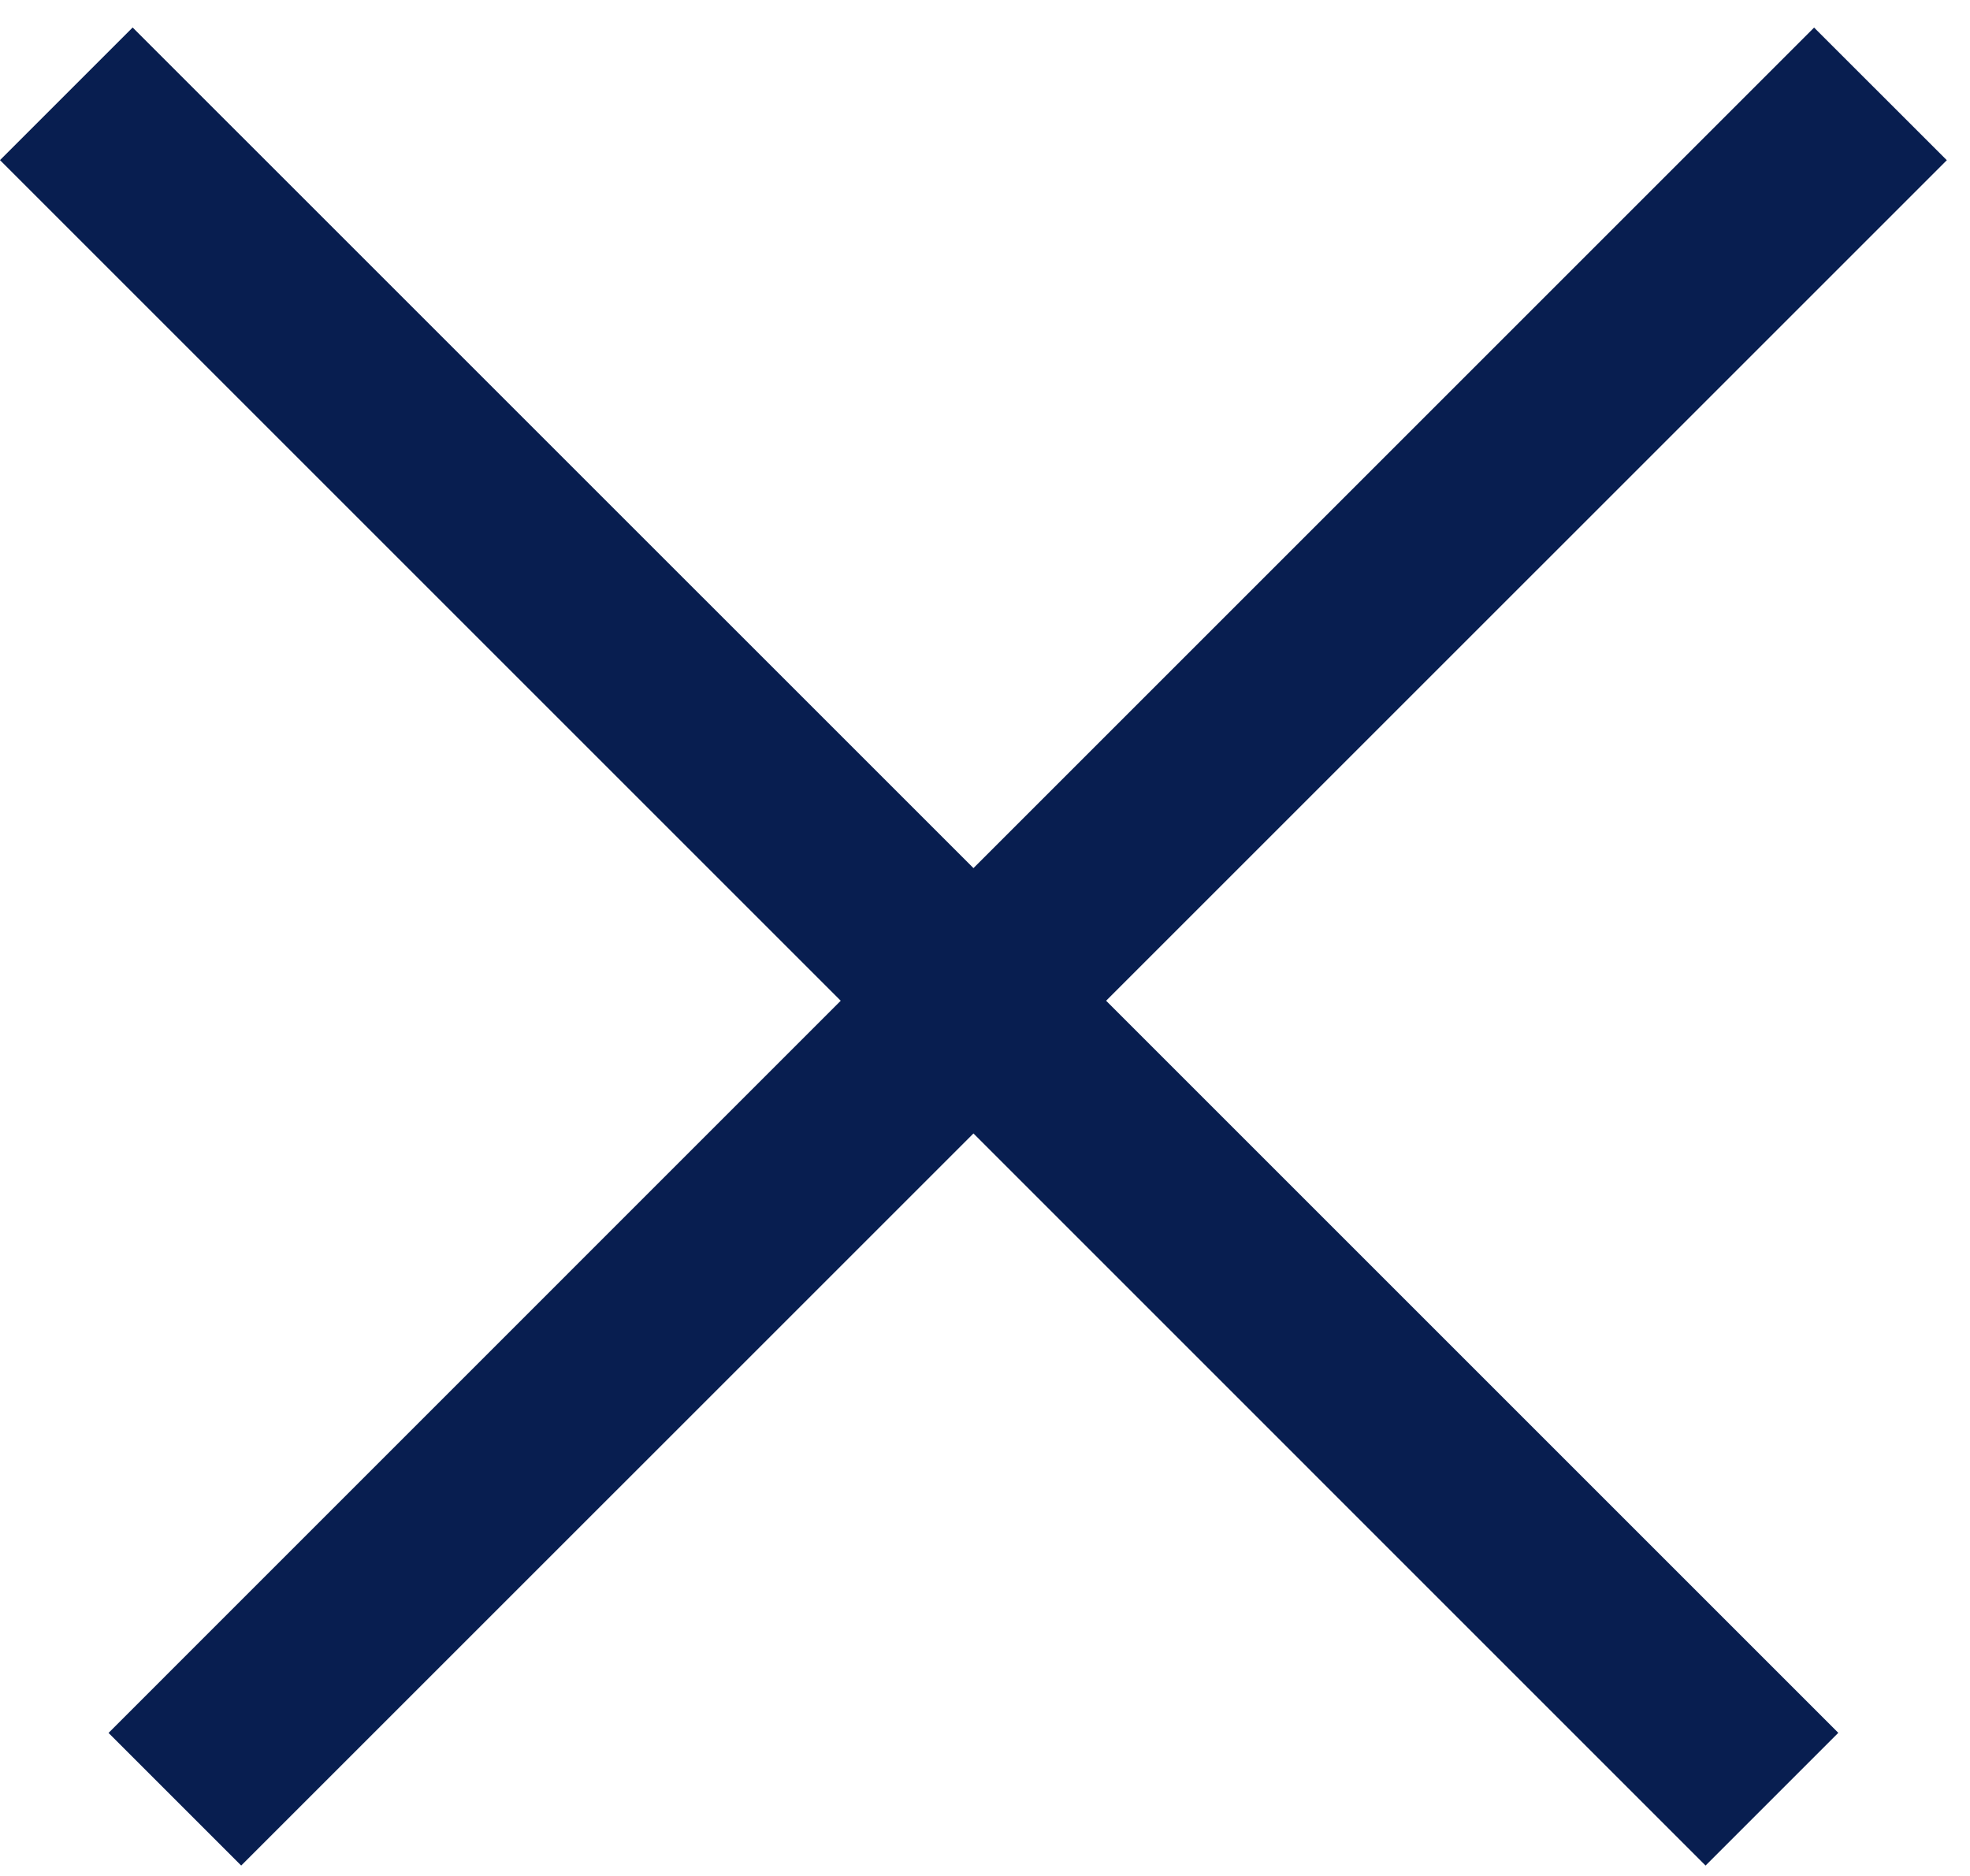
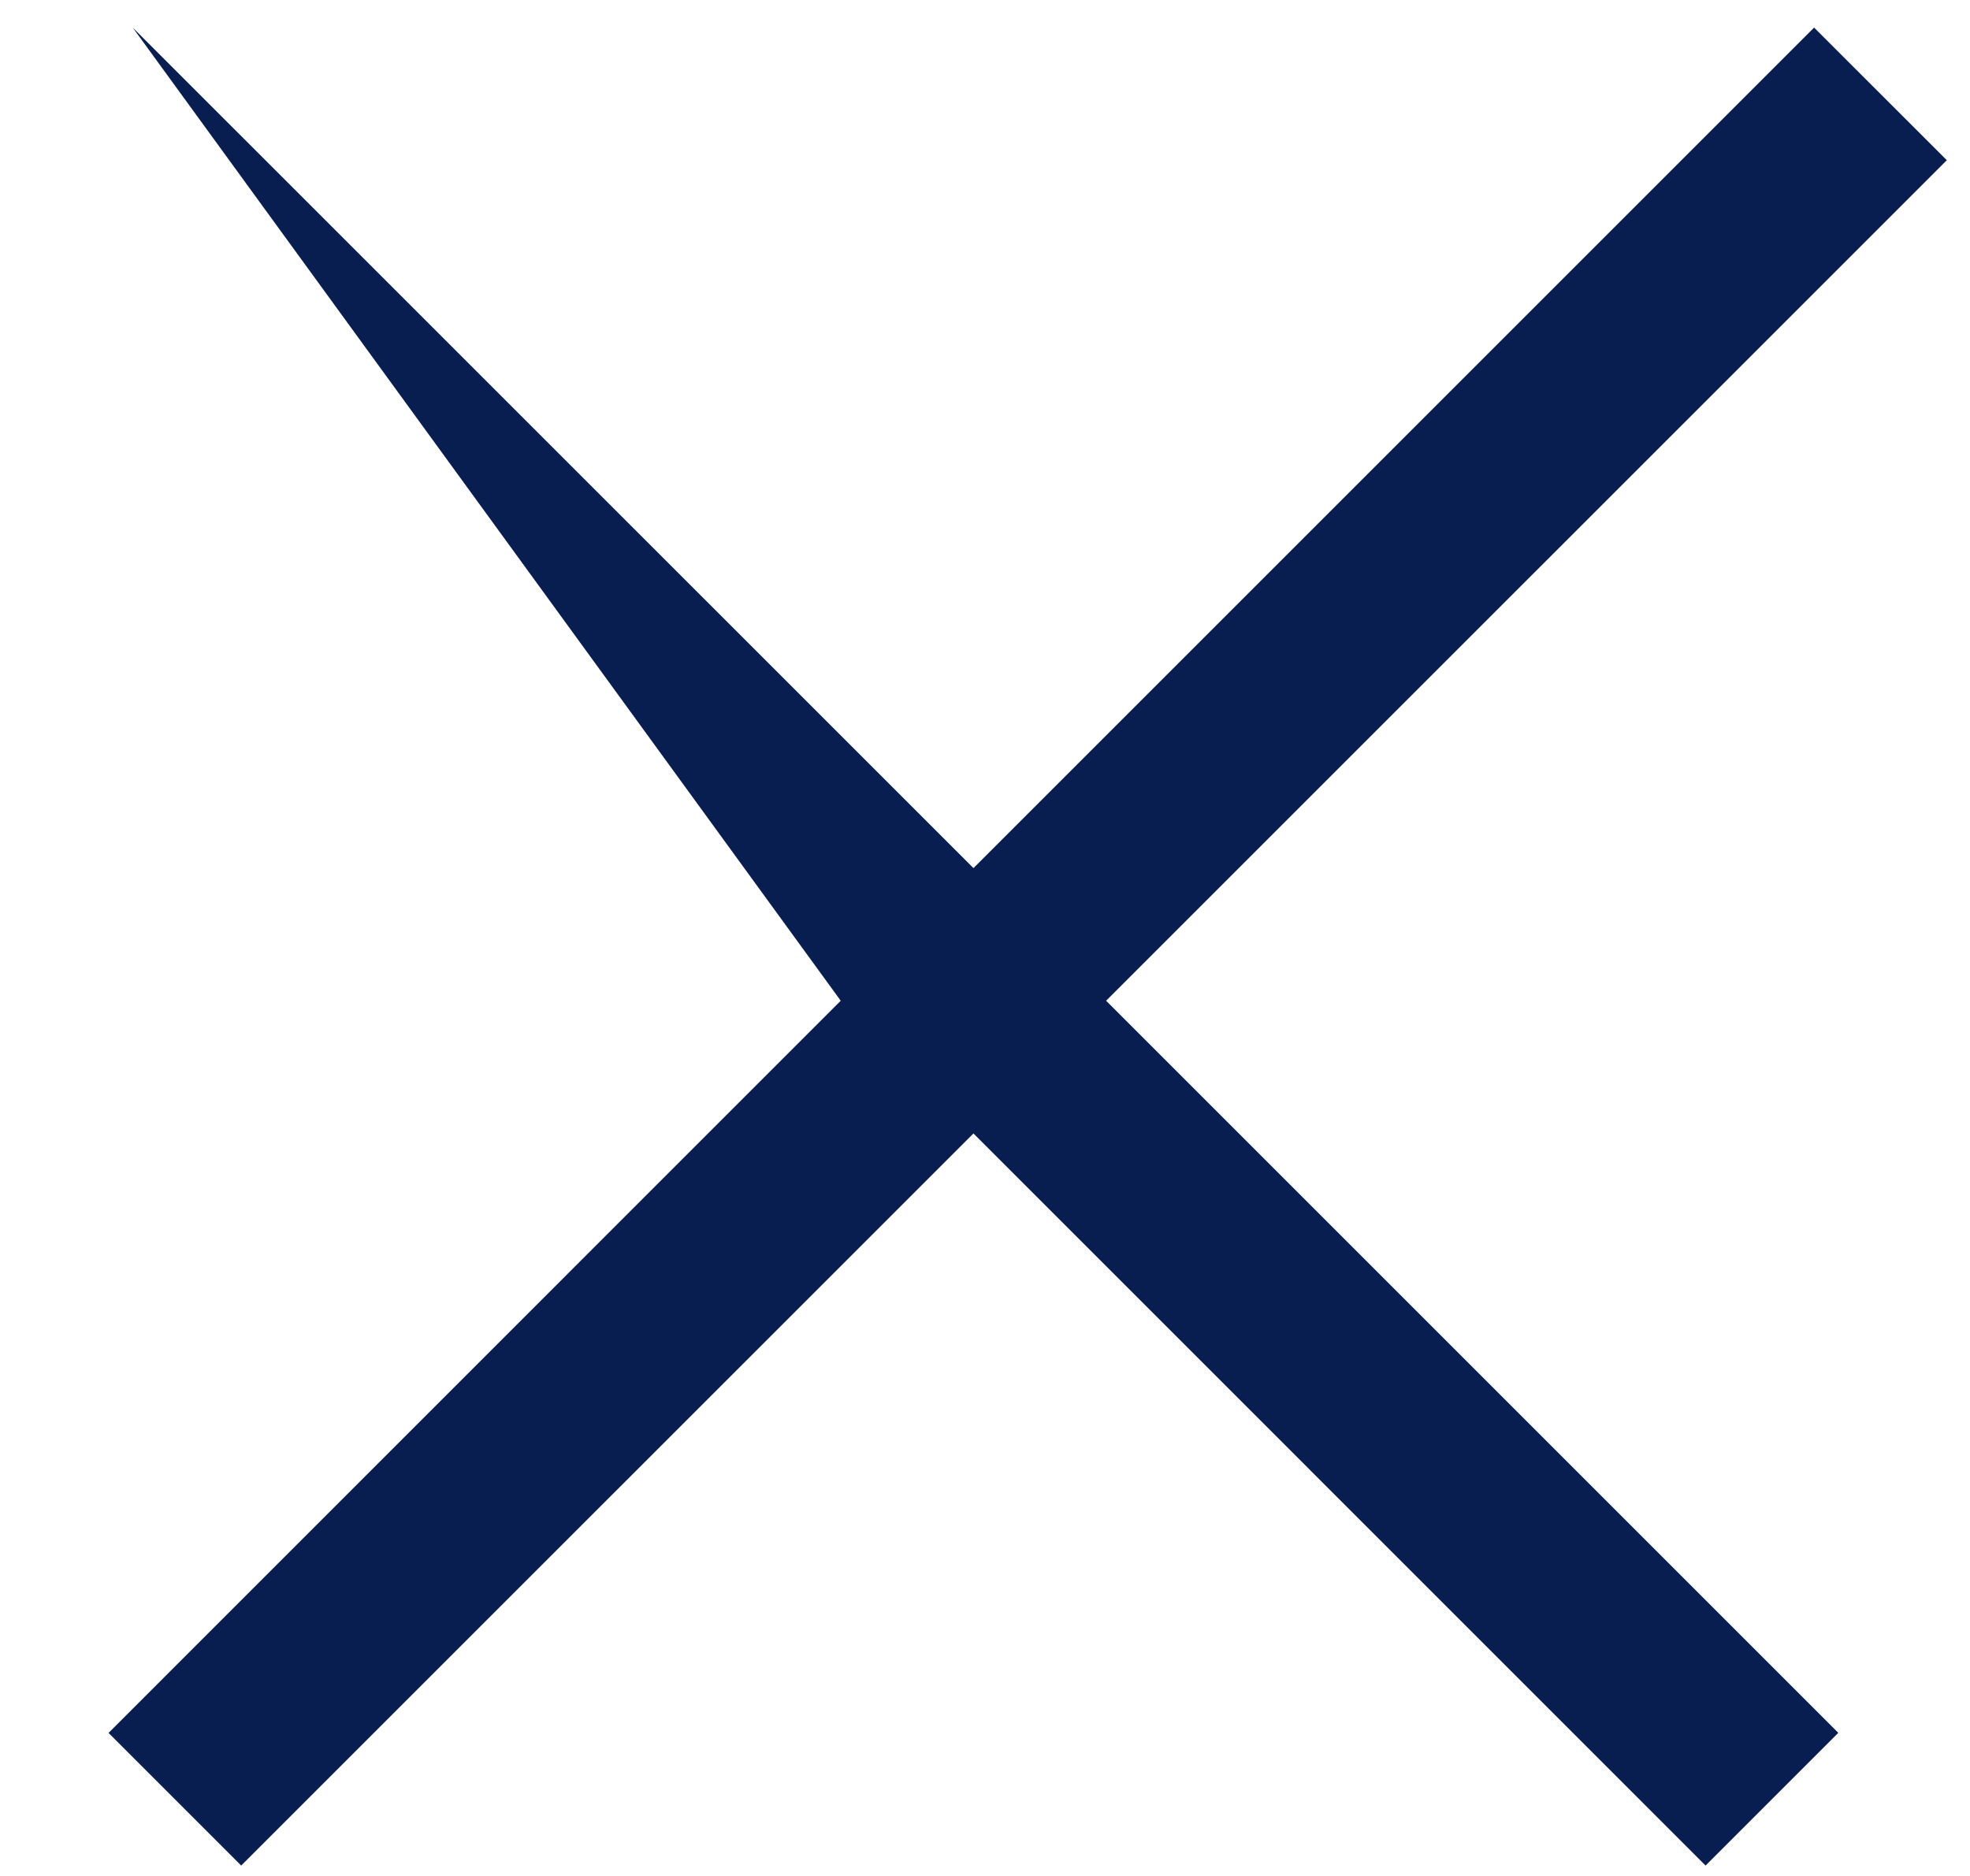
<svg xmlns="http://www.w3.org/2000/svg" width="21" height="20" viewBox="0 0 21 20" fill="none">
-   <path fill-rule="evenodd" clip-rule="evenodd" d="M10.377 12.084L18.181 19.889L19.596 18.474L11.791 10.669L20.753 1.708L19.338 0.294L10.377 9.255L1.414 0.293L0 1.707L8.962 10.669L1.157 18.475L2.571 19.889L10.377 12.084Z" fill="#081E50" />
+   <path fill-rule="evenodd" clip-rule="evenodd" d="M10.377 12.084L18.181 19.889L19.596 18.474L11.791 10.669L20.753 1.708L19.338 0.294L10.377 9.255L1.414 0.293L8.962 10.669L1.157 18.475L2.571 19.889L10.377 12.084Z" fill="#081E50" />
</svg>